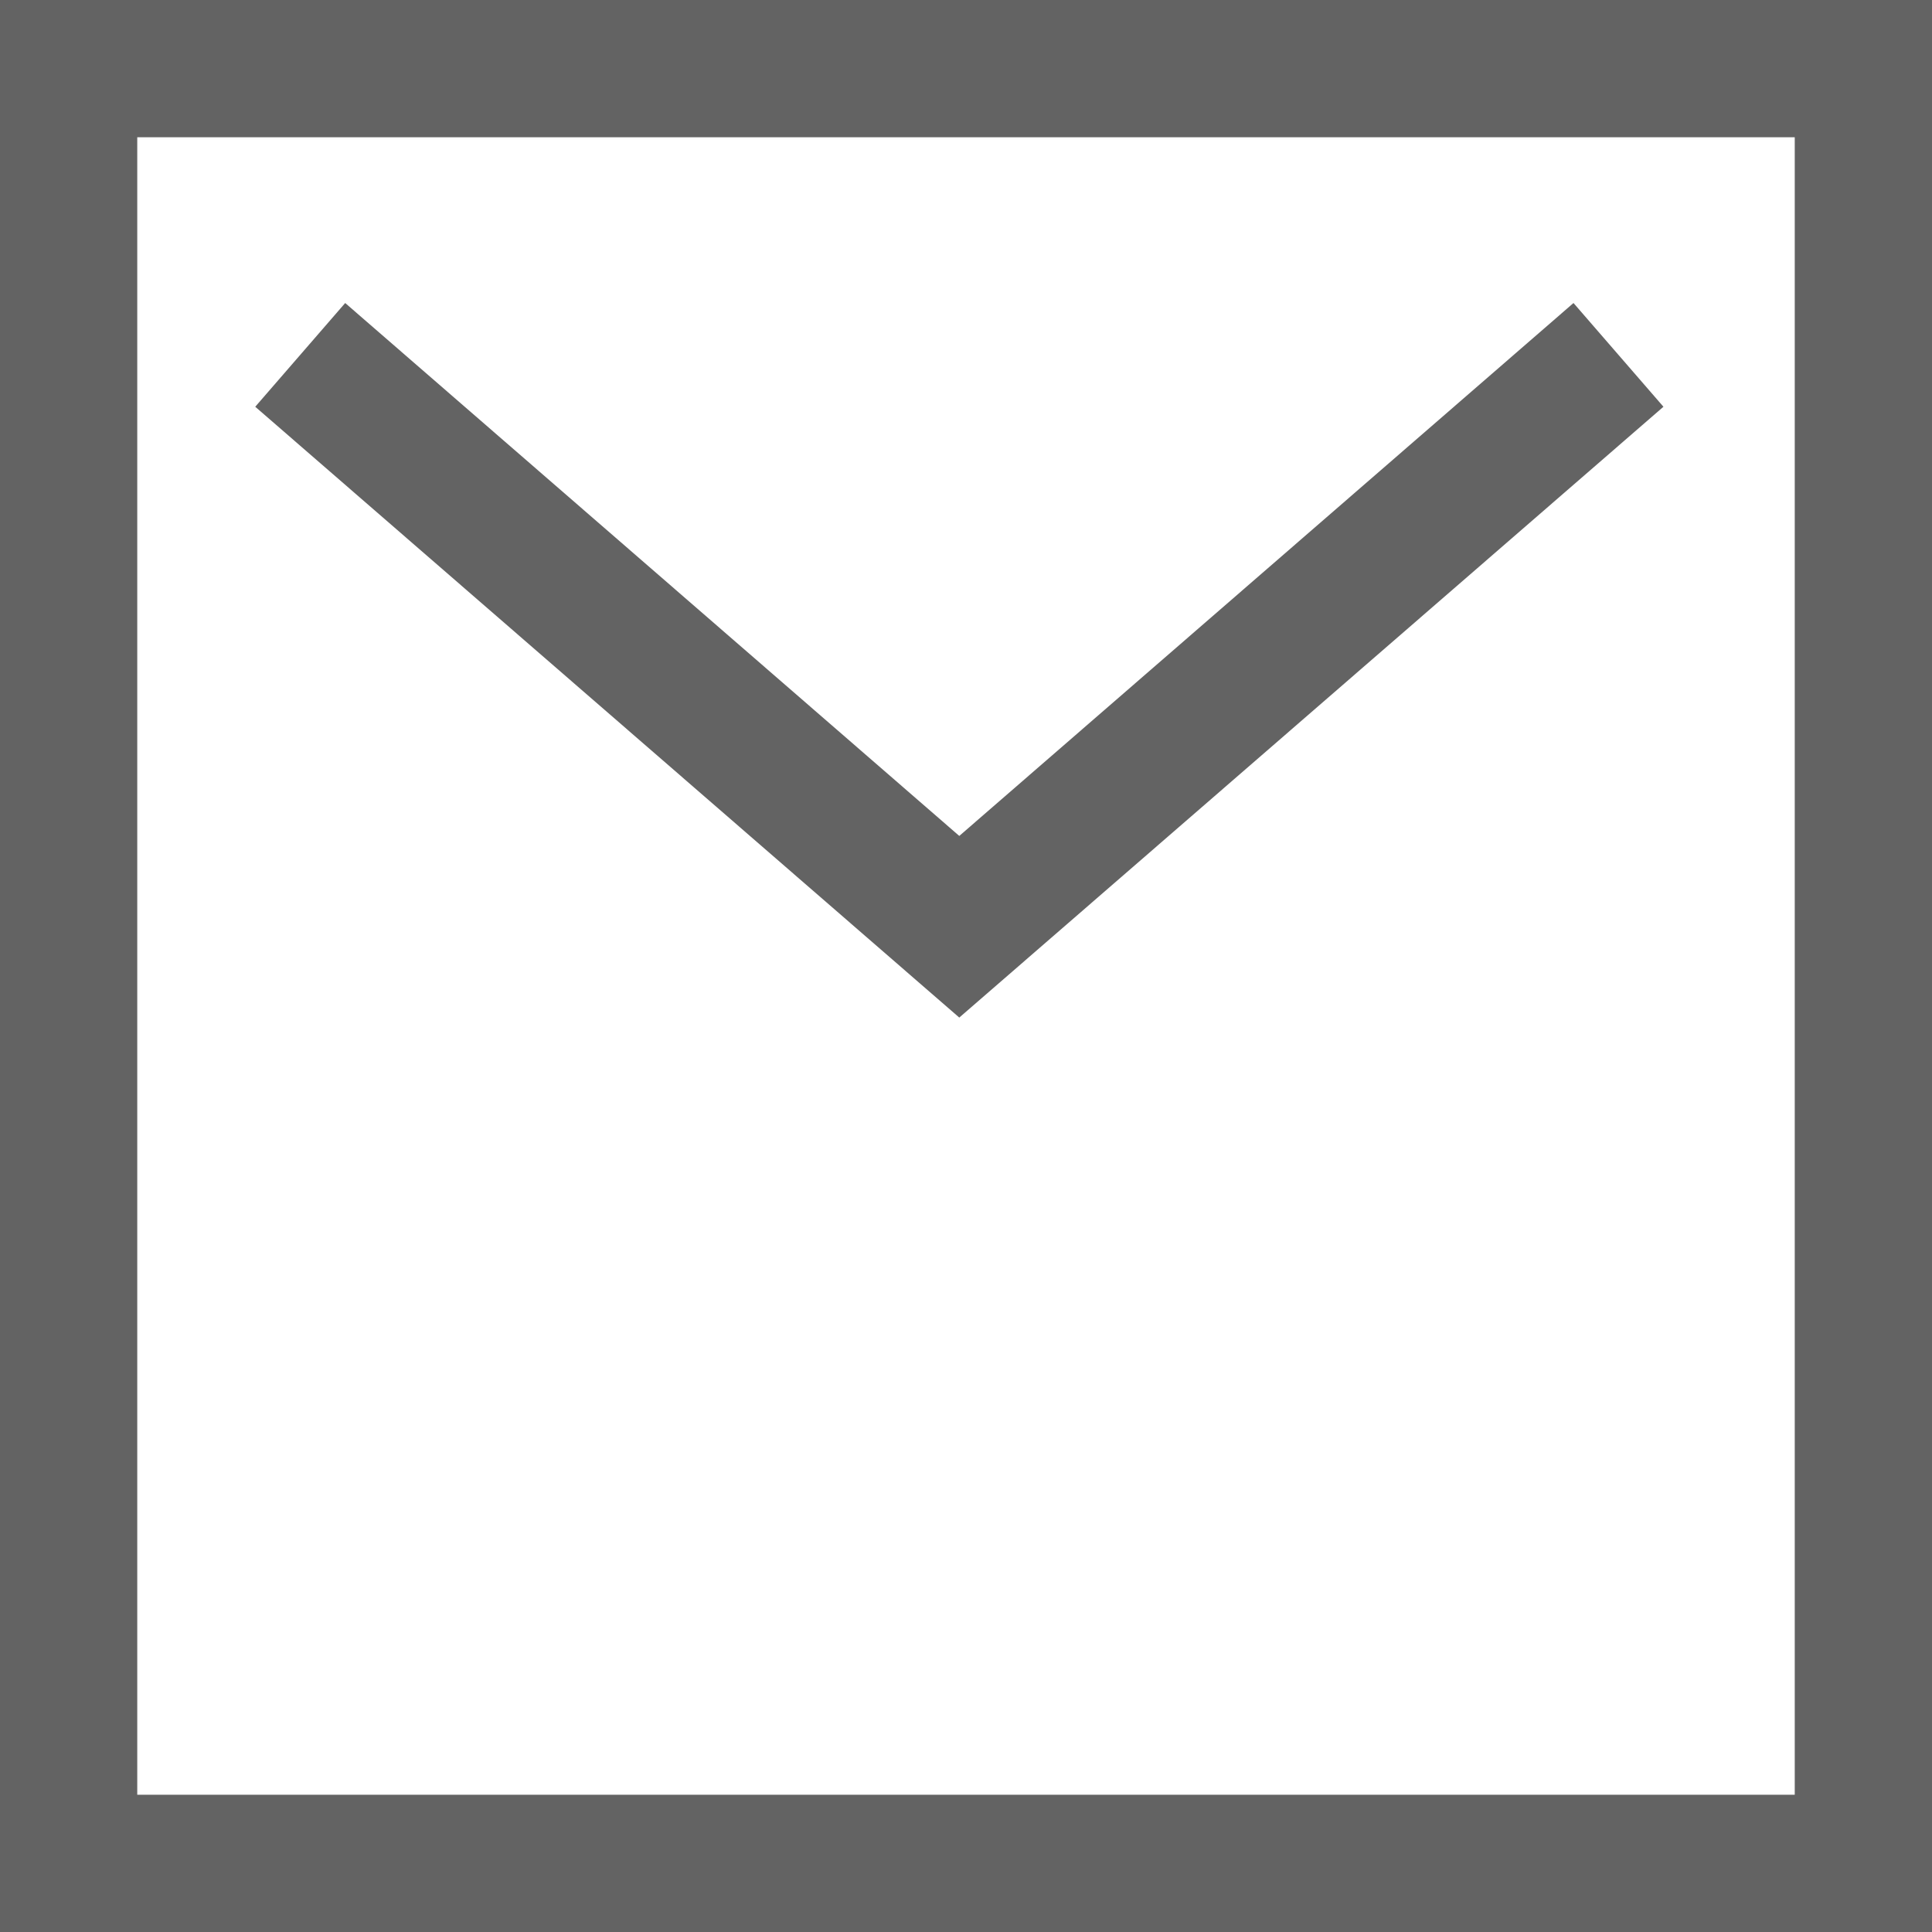
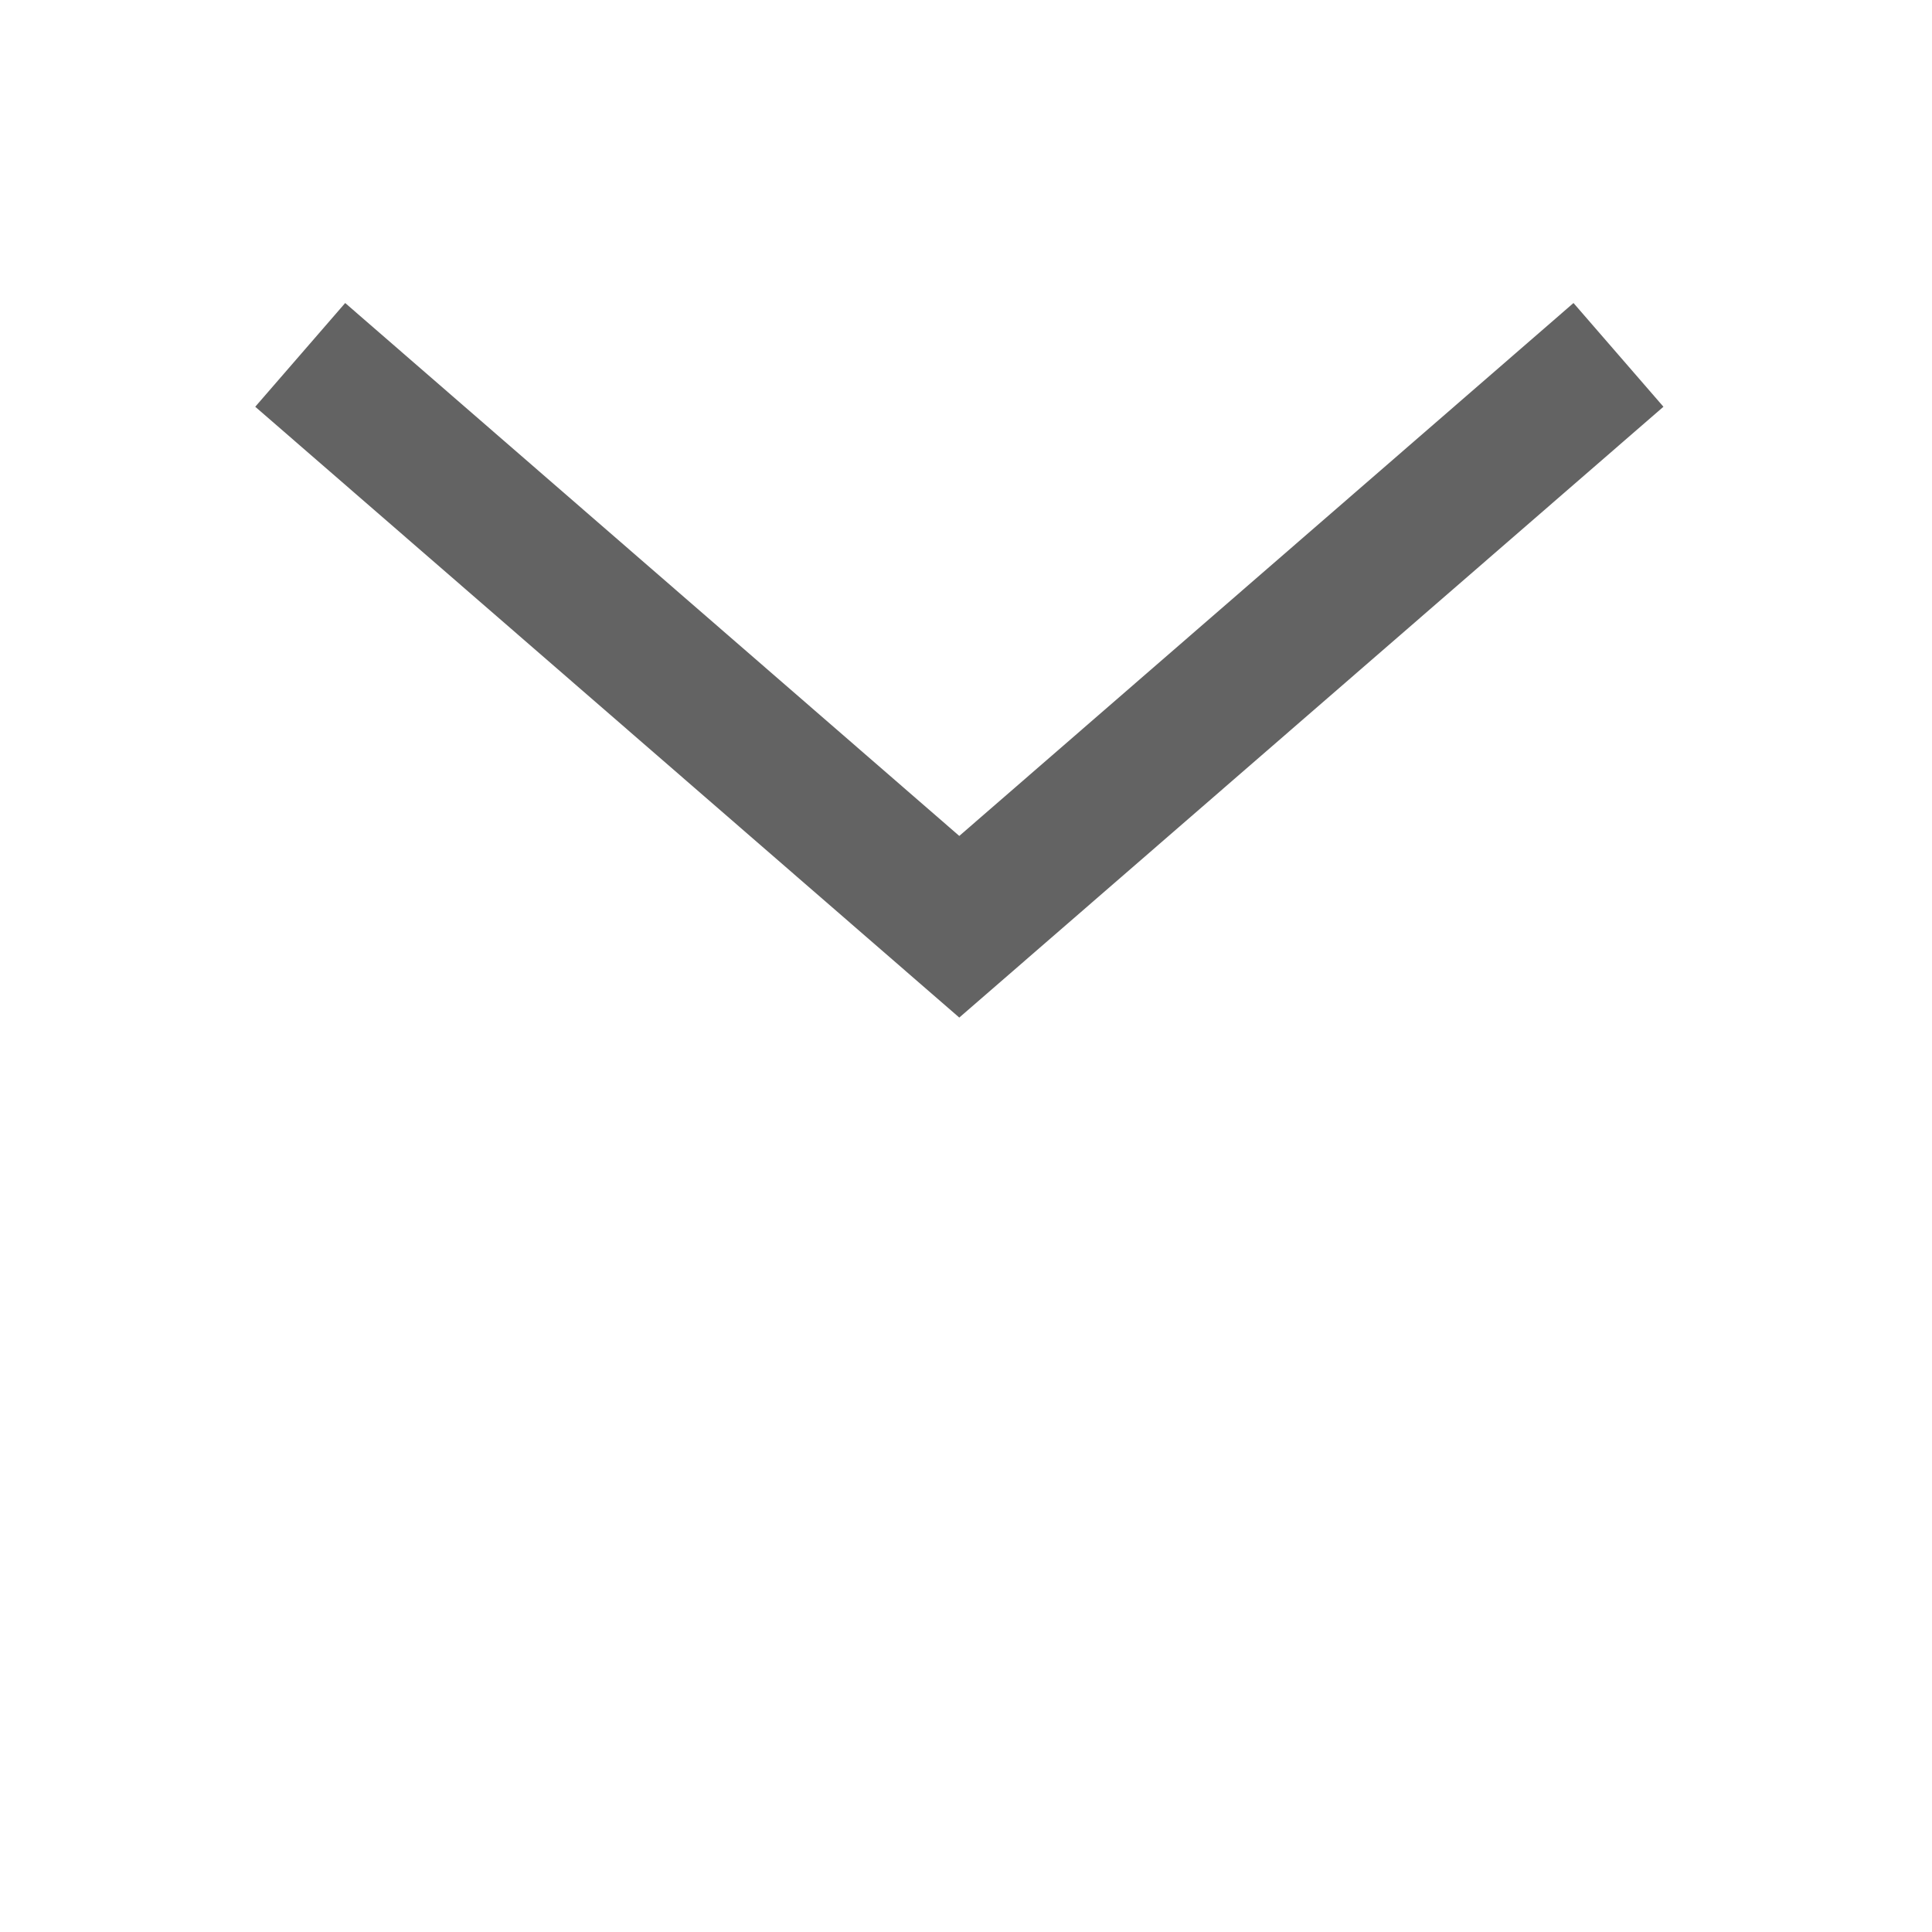
<svg xmlns="http://www.w3.org/2000/svg" version="1.1" id="Ebene_1" x="0px" y="0px" viewBox="0 0 165.39 165.38" style="enable-background:new 0 0 165.39 165.38;" xml:space="preserve">
  <style type="text/css">
	.st0{fill:#636363;}
</style>
  <g>
    <g>
-       <path class="st0" d="M165.39,165.39H0V0h165.39V165.39z M11.75,153.64h141.89V11.75H11.75V153.64z" />
-     </g>
+       </g>
    <g>
      <polygon class="st0" points="82.12,87.11 21.85,34.82 29.55,25.94 82.12,71.56 134.7,25.94 142.4,34.82   " />
    </g>
  </g>
</svg>